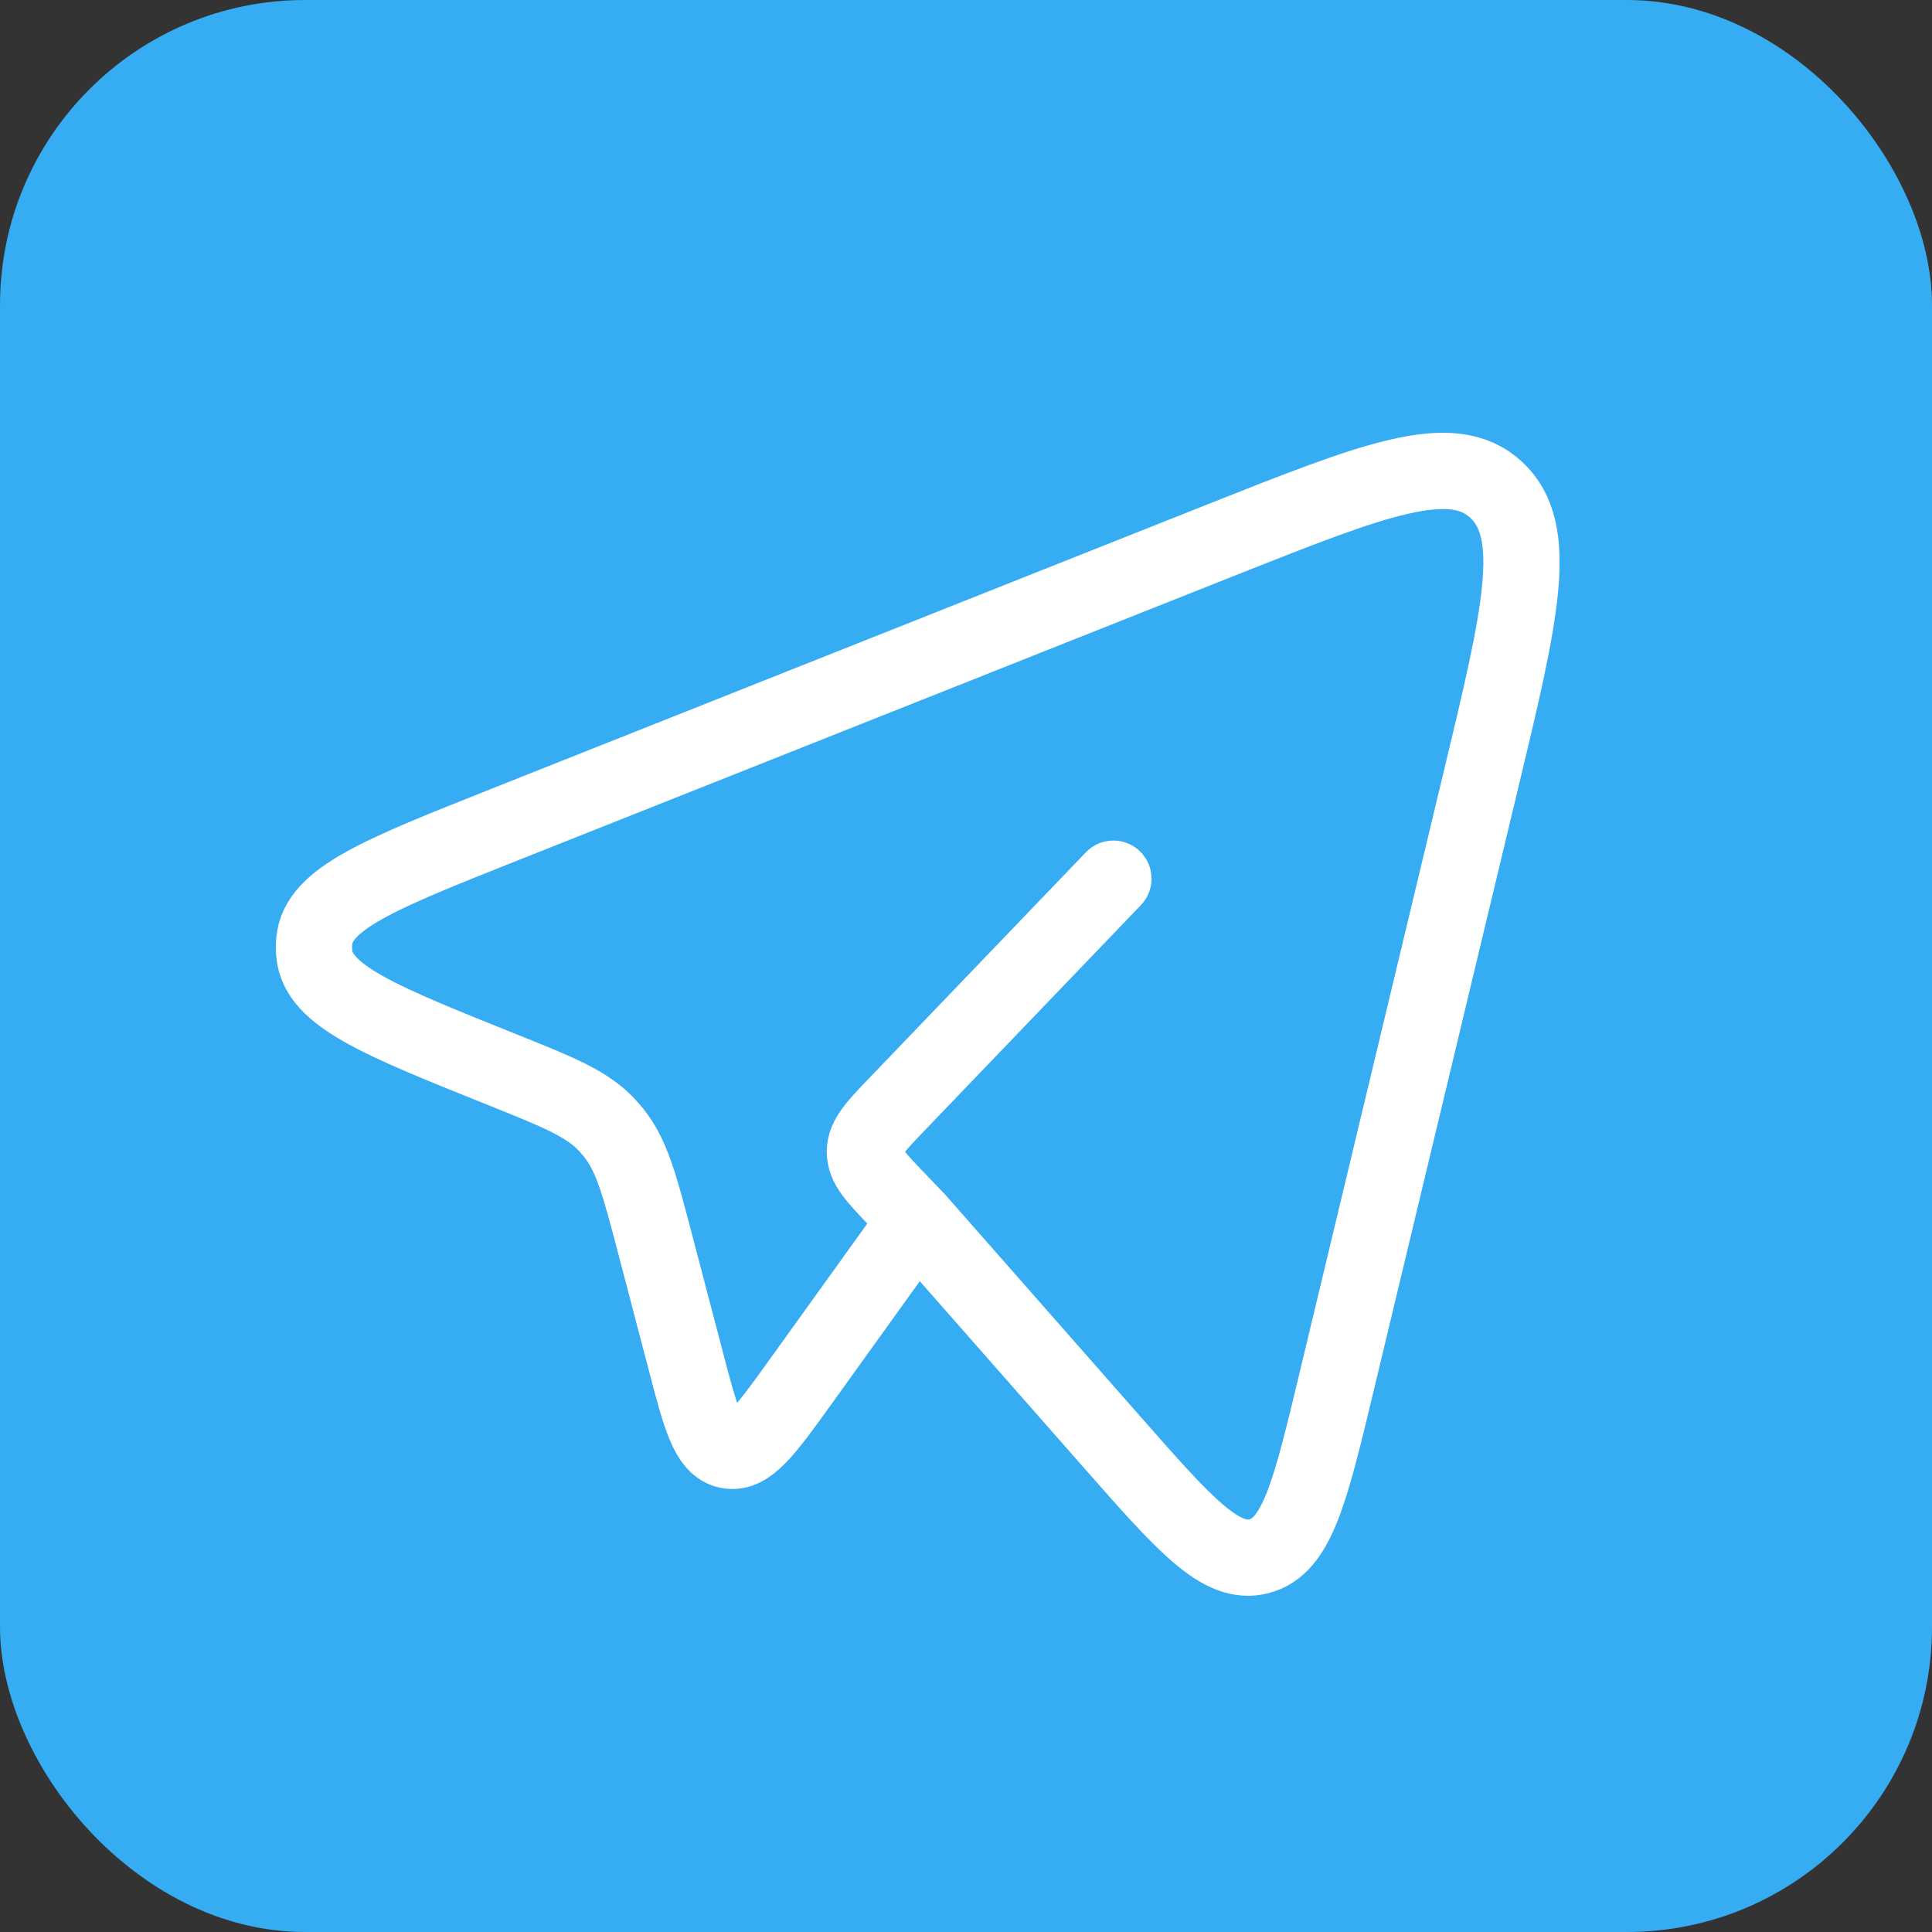
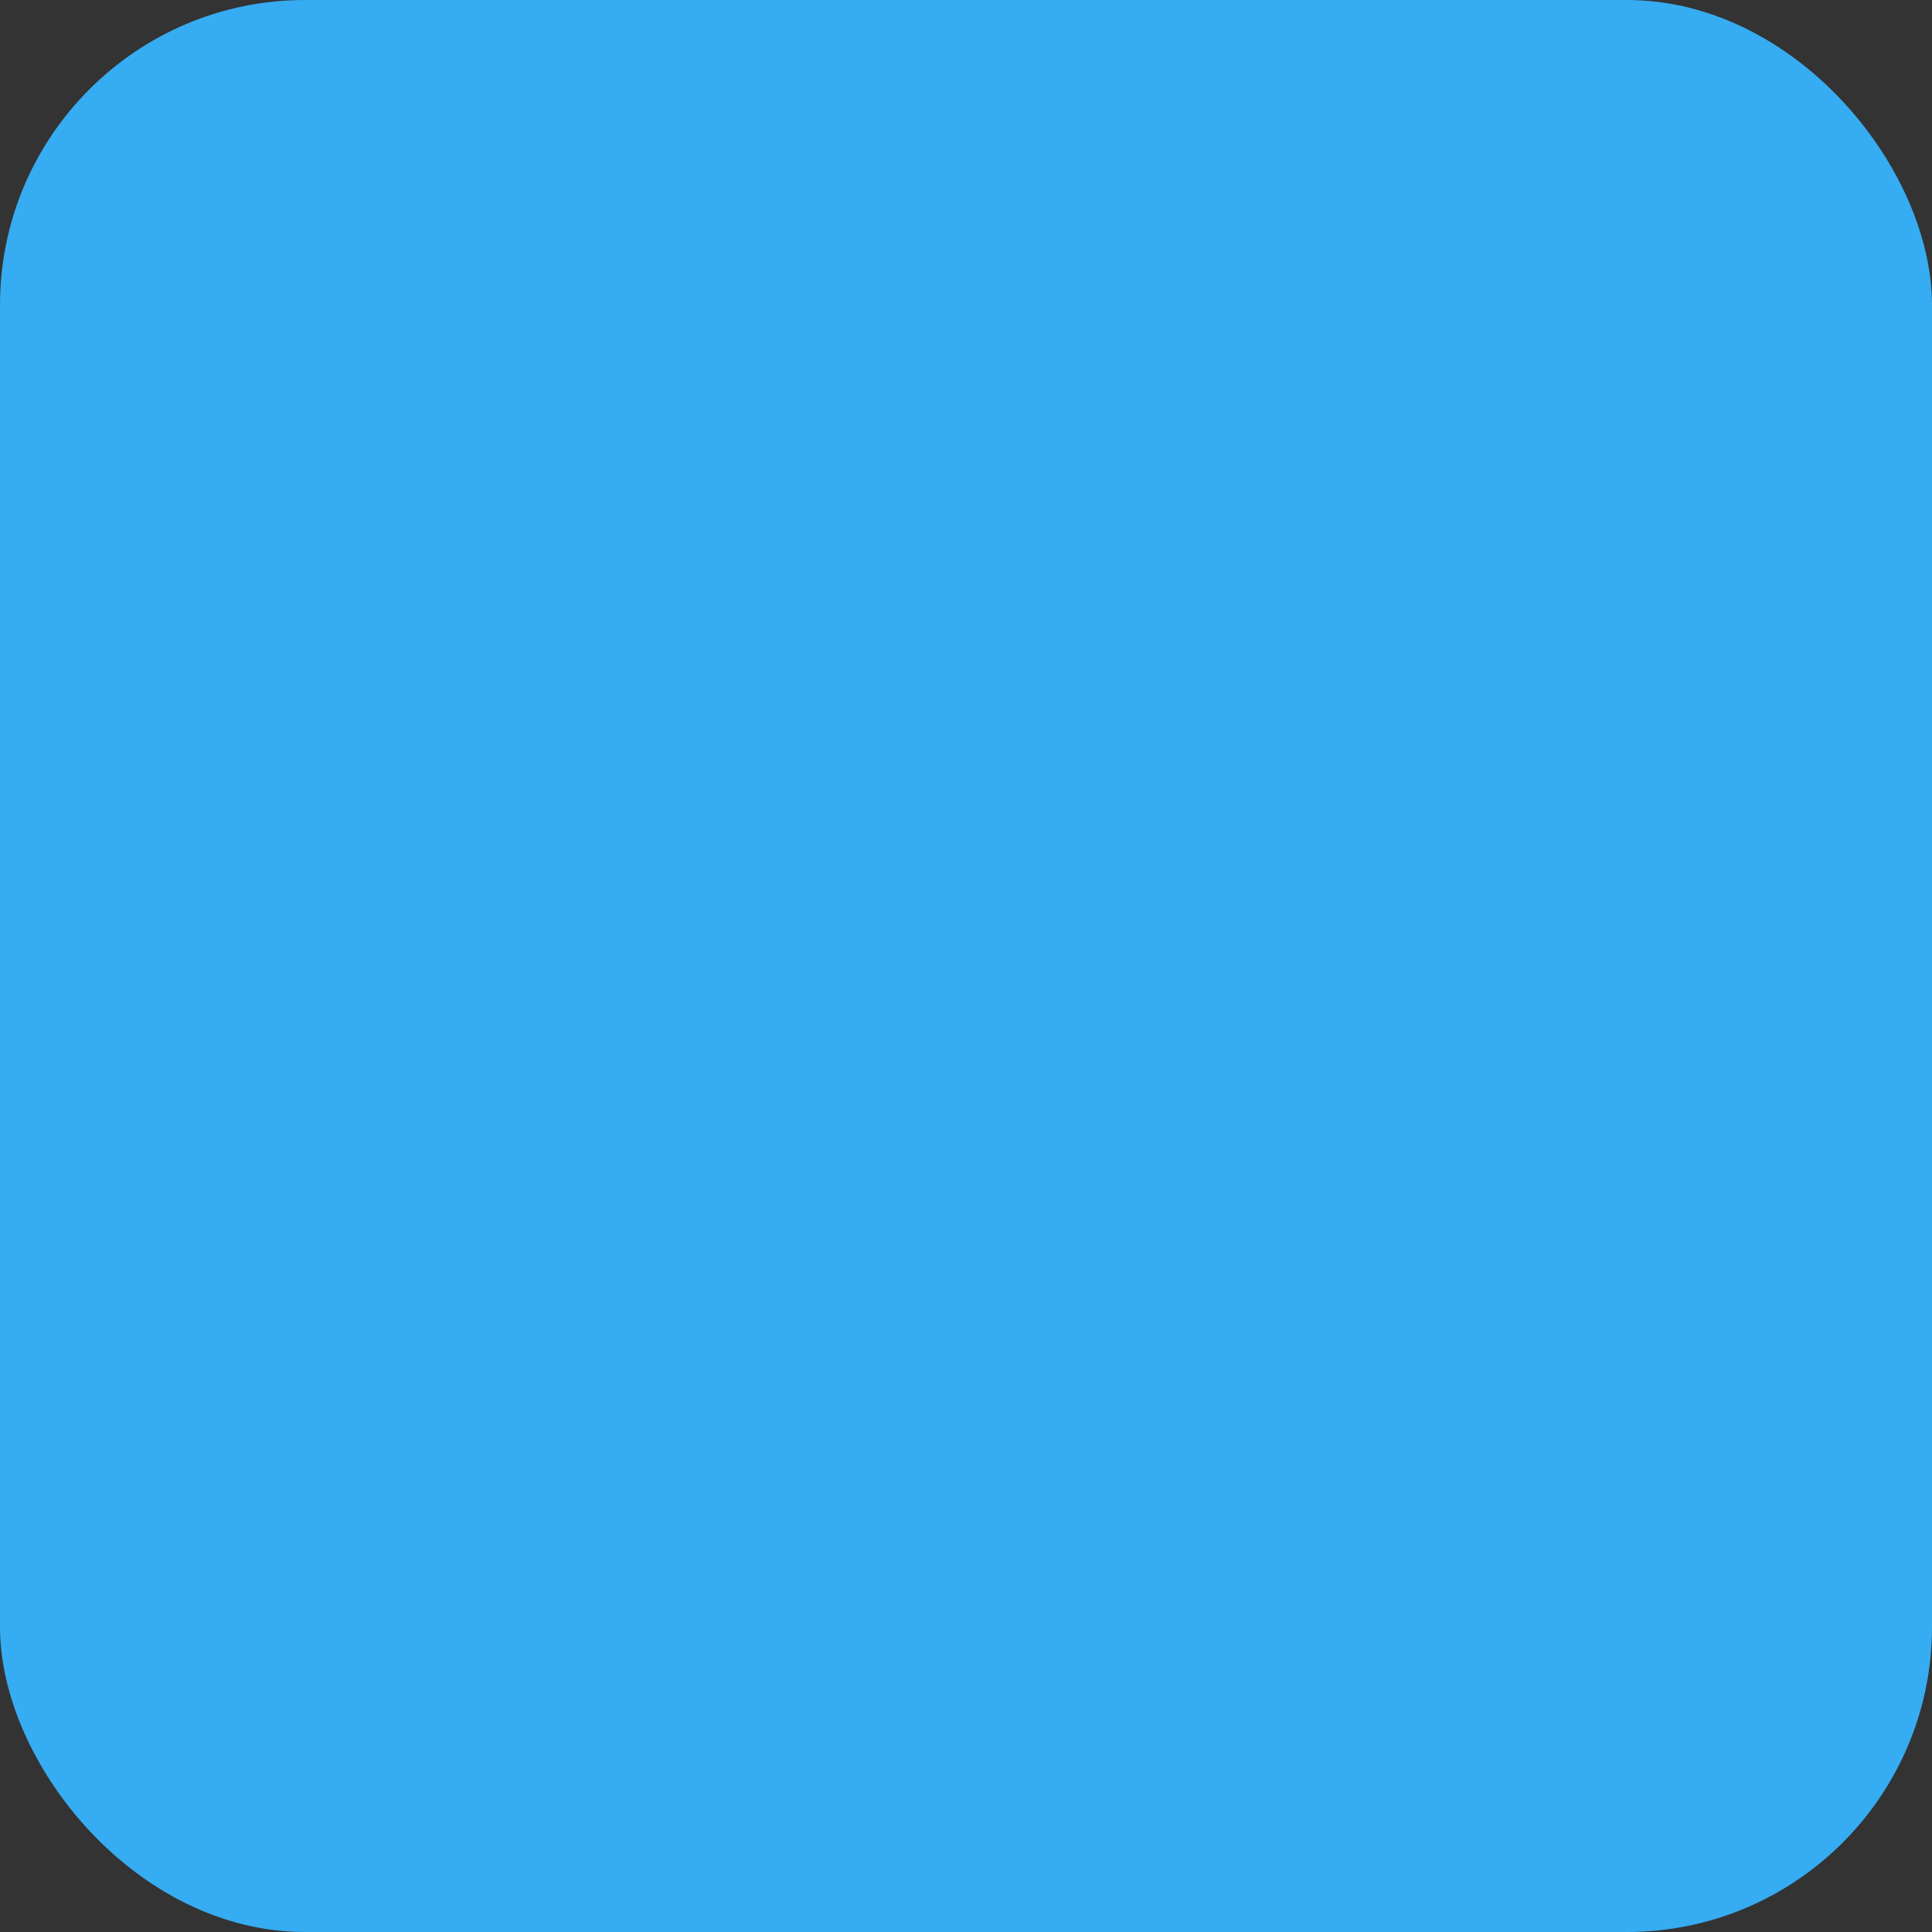
<svg xmlns="http://www.w3.org/2000/svg" width="38" height="38" viewBox="0 0 38 38" fill="none">
  <rect x="0" y="0" width="38" height="38" fill="#333333" stroke="none" />
  <rect width="38" height="38" rx="6" fill="#36ACF2" />
-   <path d="M18.032 23.997L21.882 28.374C23.307 29.995 24.021 30.806 24.768 30.608C25.513 30.411 25.77 29.344 26.282 27.21L29.12 15.373C29.91 12.086 30.304 10.444 29.427 9.633C28.551 8.822 27.032 9.425 23.995 10.63L9.904 16.227C7.474 17.193 6.259 17.675 6.182 18.504C6.173 18.588 6.173 18.673 6.182 18.758C6.257 19.588 7.469 20.073 9.897 21.046C10.995 21.487 11.545 21.707 11.939 22.129C11.983 22.177 12.026 22.226 12.067 22.276C12.431 22.728 12.585 23.321 12.895 24.504L13.476 26.721C13.776 27.873 13.927 28.45 14.322 28.529C14.718 28.607 15.061 28.13 15.749 27.174L18.032 23.997ZM18.032 23.997L17.656 23.605C17.226 23.156 17.011 22.933 17.011 22.655C17.011 22.377 17.225 22.153 17.656 21.705L21.899 17.283" stroke="white" stroke-width="1.5" stroke-linecap="round" stroke-linejoin="round" />
</svg>